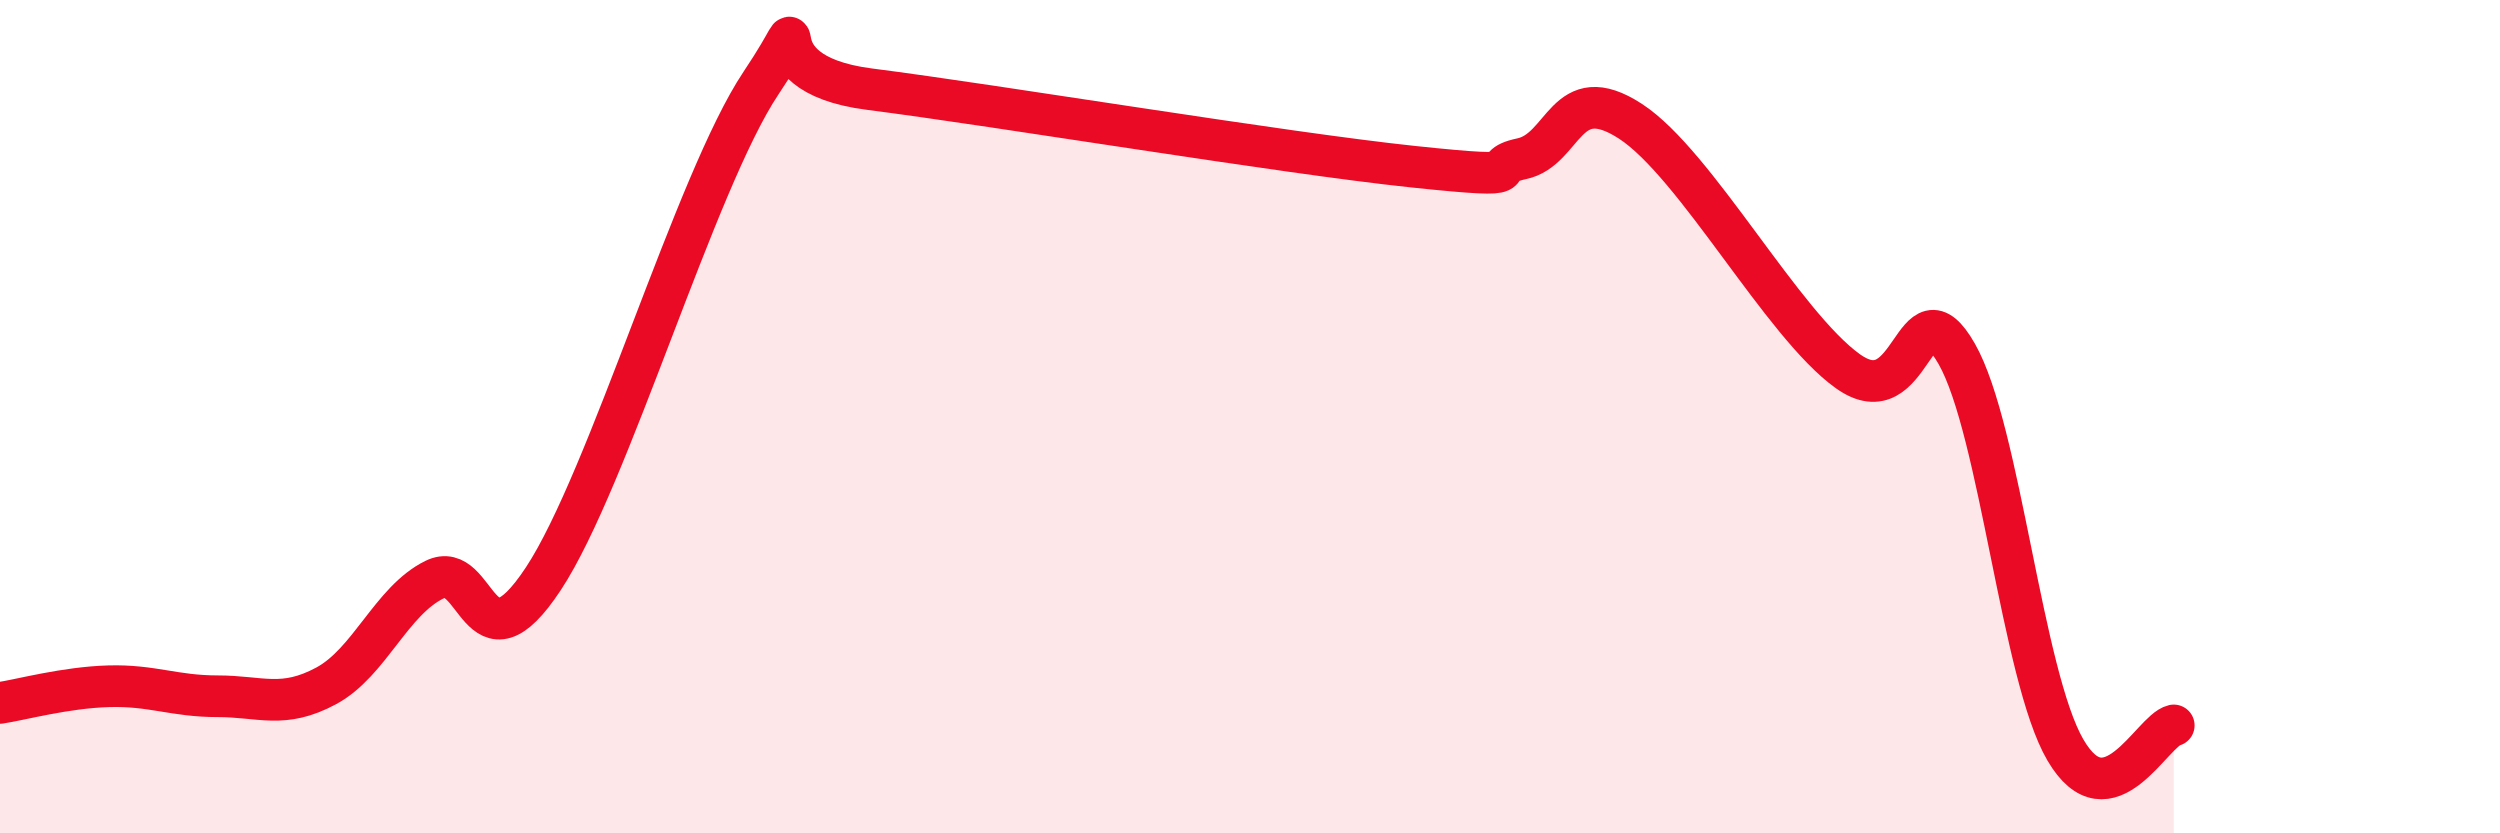
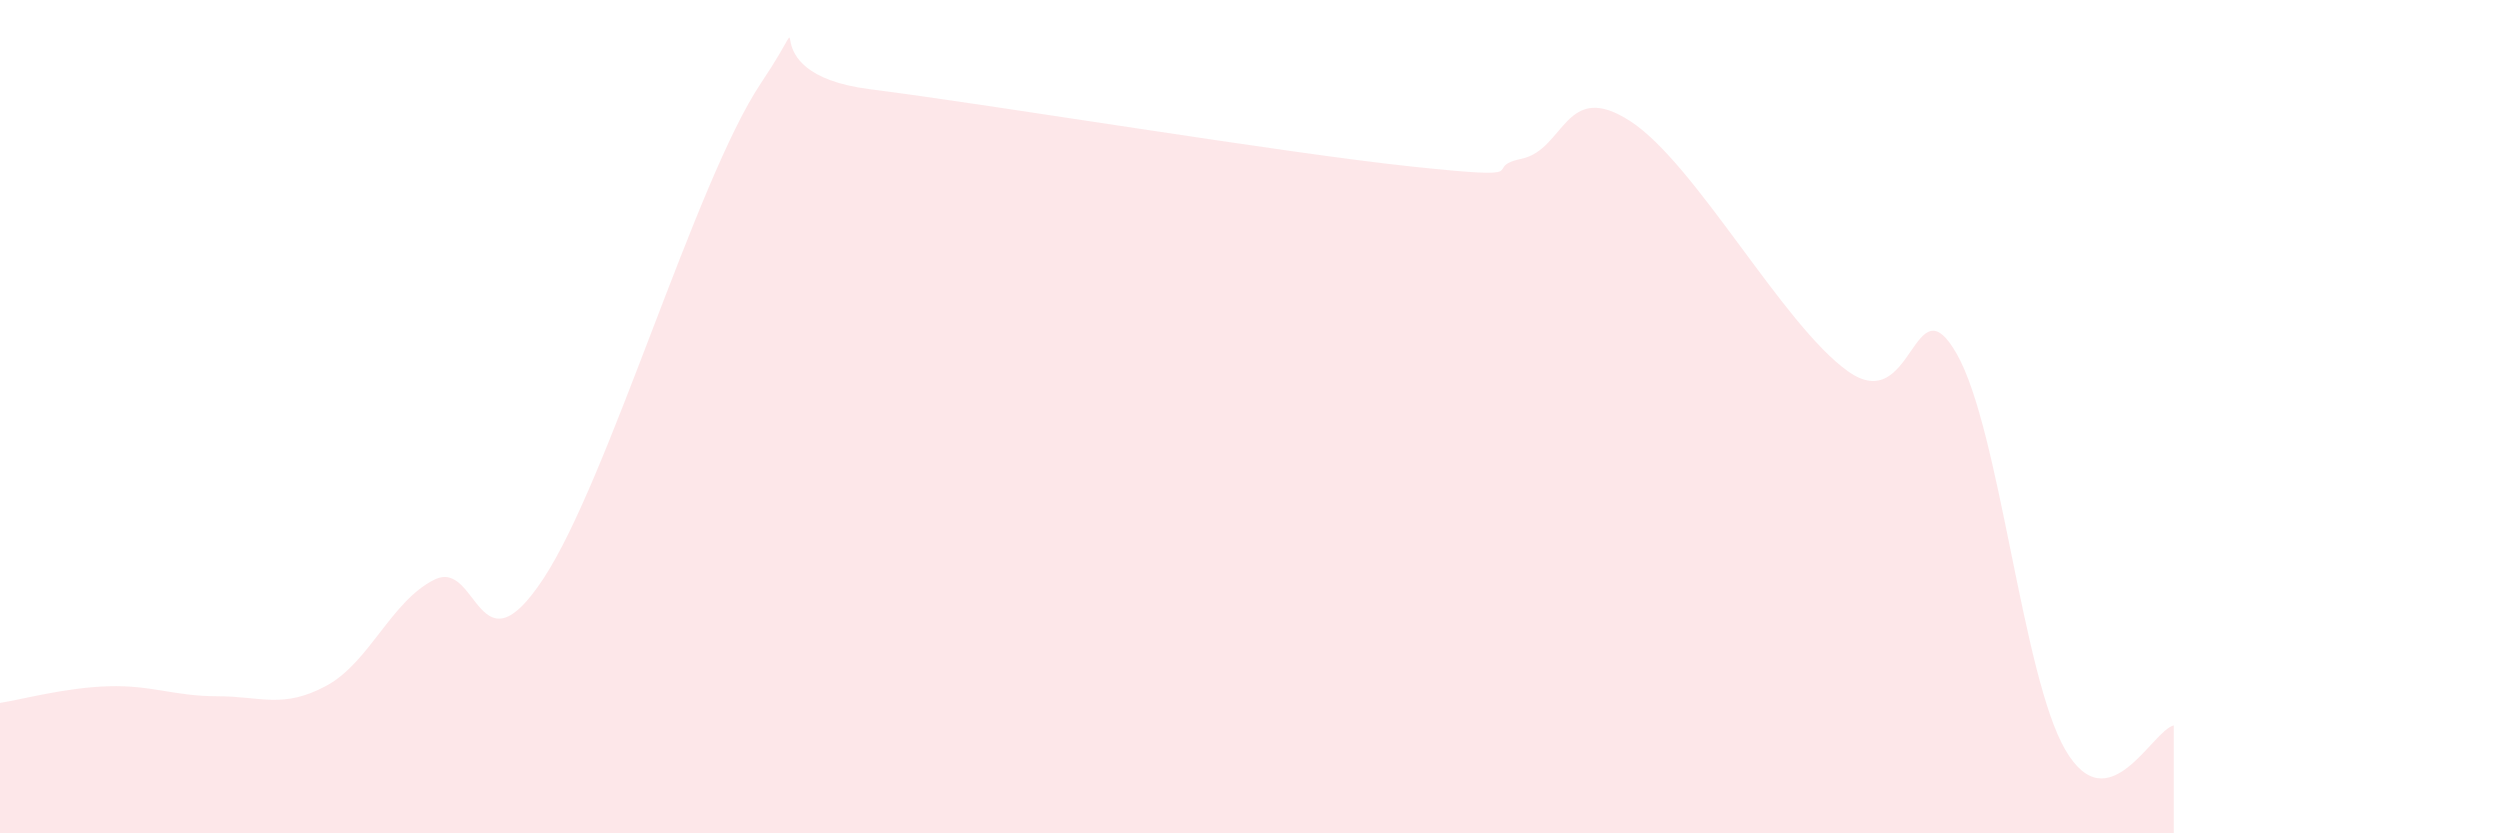
<svg xmlns="http://www.w3.org/2000/svg" width="60" height="20" viewBox="0 0 60 20">
  <path d="M 0,16.87 C 0.52,16.79 1.57,16.5 2.61,16.47 C 3.65,16.44 4.18,16.71 5.22,16.71 C 6.26,16.71 6.79,17.02 7.83,16.46 C 8.87,15.9 9.39,14.42 10.43,13.91 C 11.47,13.4 11.47,16.27 13.04,13.89 C 14.61,11.51 16.69,4.35 18.26,2 C 19.83,-0.35 17.74,1.74 20.87,2.14 C 24,2.54 30.78,3.67 33.91,4 C 37.04,4.33 35.48,4.03 36.52,3.81 C 37.56,3.59 37.56,1.89 39.13,2.91 C 40.7,3.93 42.78,7.79 44.35,8.91 C 45.92,10.03 45.92,6.67 46.96,8.49 C 48,10.31 48.53,16.22 49.57,18 C 50.61,19.78 51.65,17.53 52.17,17.41L52.17 20L0 20Z" fill="#EB0A25" opacity="0.1" stroke-linecap="round" stroke-linejoin="round" />
-   <path d="M 0,16.87 C 0.52,16.79 1.57,16.5 2.61,16.47 C 3.65,16.44 4.18,16.71 5.22,16.71 C 6.26,16.71 6.79,17.02 7.83,16.46 C 8.87,15.9 9.39,14.42 10.43,13.91 C 11.47,13.4 11.47,16.27 13.04,13.89 C 14.61,11.51 16.69,4.35 18.26,2 C 19.83,-0.35 17.74,1.74 20.87,2.14 C 24,2.54 30.78,3.67 33.91,4 C 37.04,4.33 35.48,4.03 36.52,3.81 C 37.56,3.59 37.56,1.89 39.13,2.91 C 40.7,3.93 42.78,7.79 44.35,8.91 C 45.92,10.03 45.92,6.67 46.96,8.49 C 48,10.31 48.53,16.22 49.57,18 C 50.61,19.78 51.65,17.53 52.17,17.41" stroke="#EB0A25" stroke-width="1" fill="none" stroke-linecap="round" stroke-linejoin="round" />
</svg>